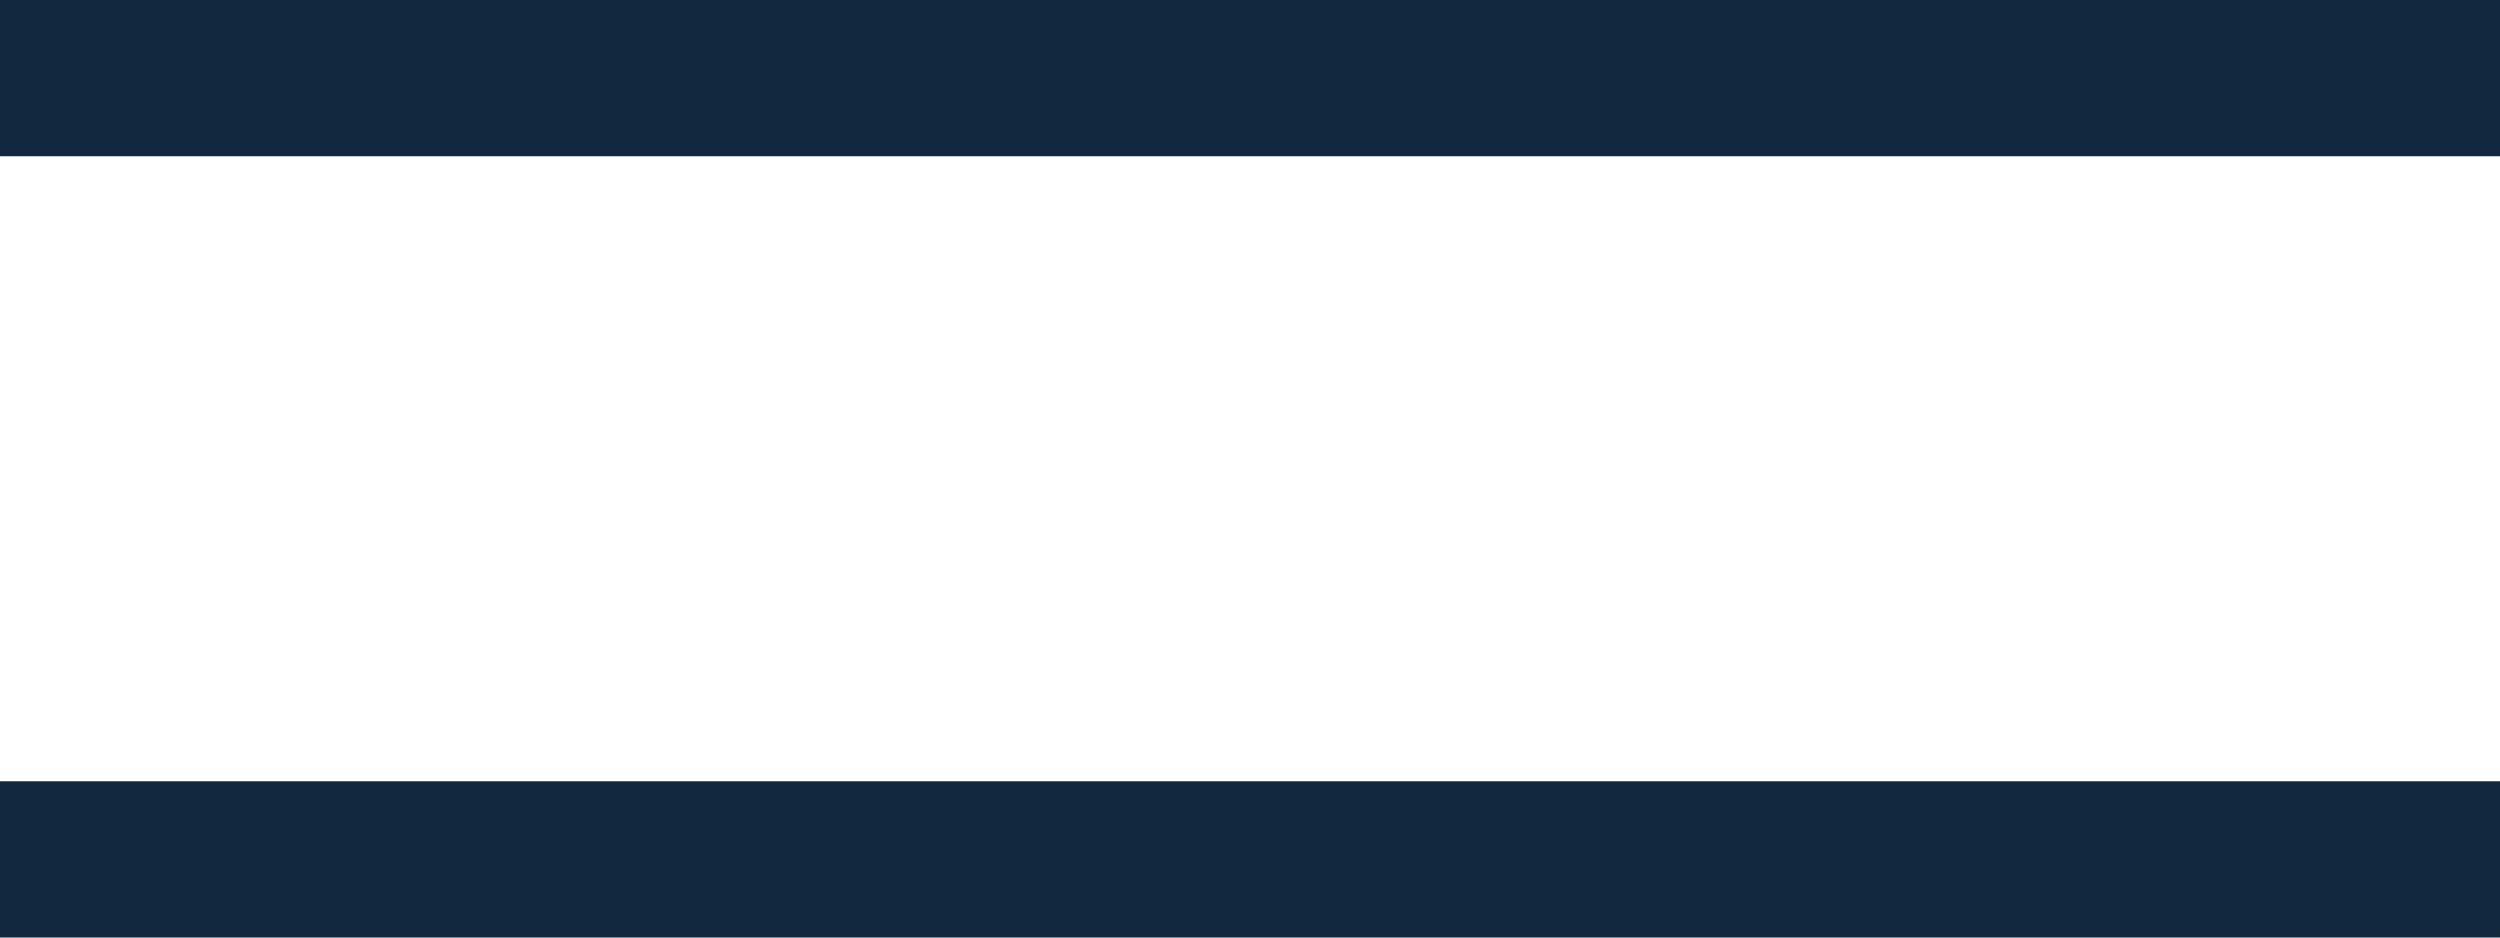
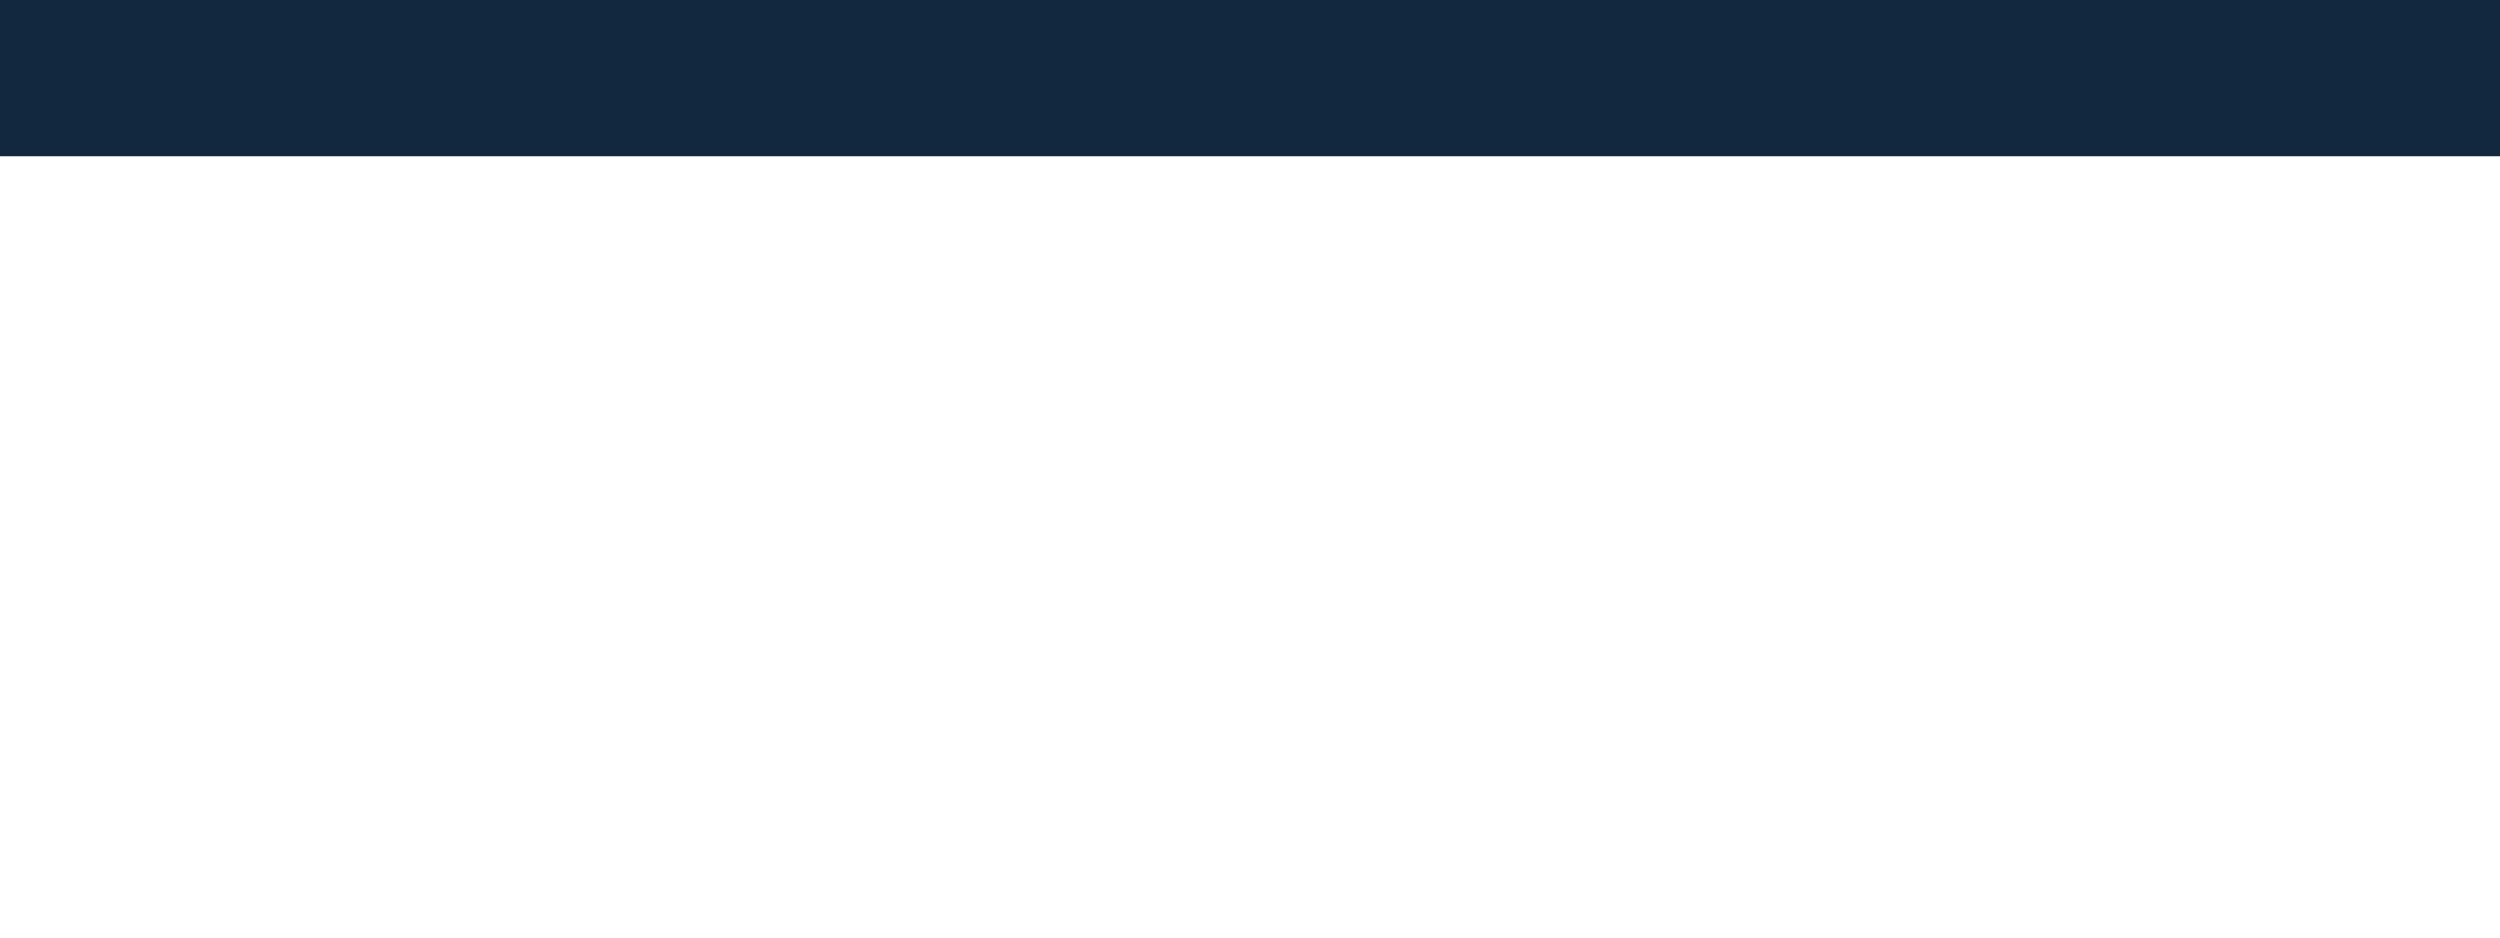
<svg xmlns="http://www.w3.org/2000/svg" id="Ebene_1" data-name="Ebene 1" version="1.1" viewBox="0 0 16 6">
  <defs>
    <style>
      .cls-1 {
        fill: #11283e;
        stroke-width: 0px;
      }
    </style>
  </defs>
  <rect class="cls-1" width="16" height="1" />
-   <rect class="cls-1" y="5" width="16" height="1" />
</svg>